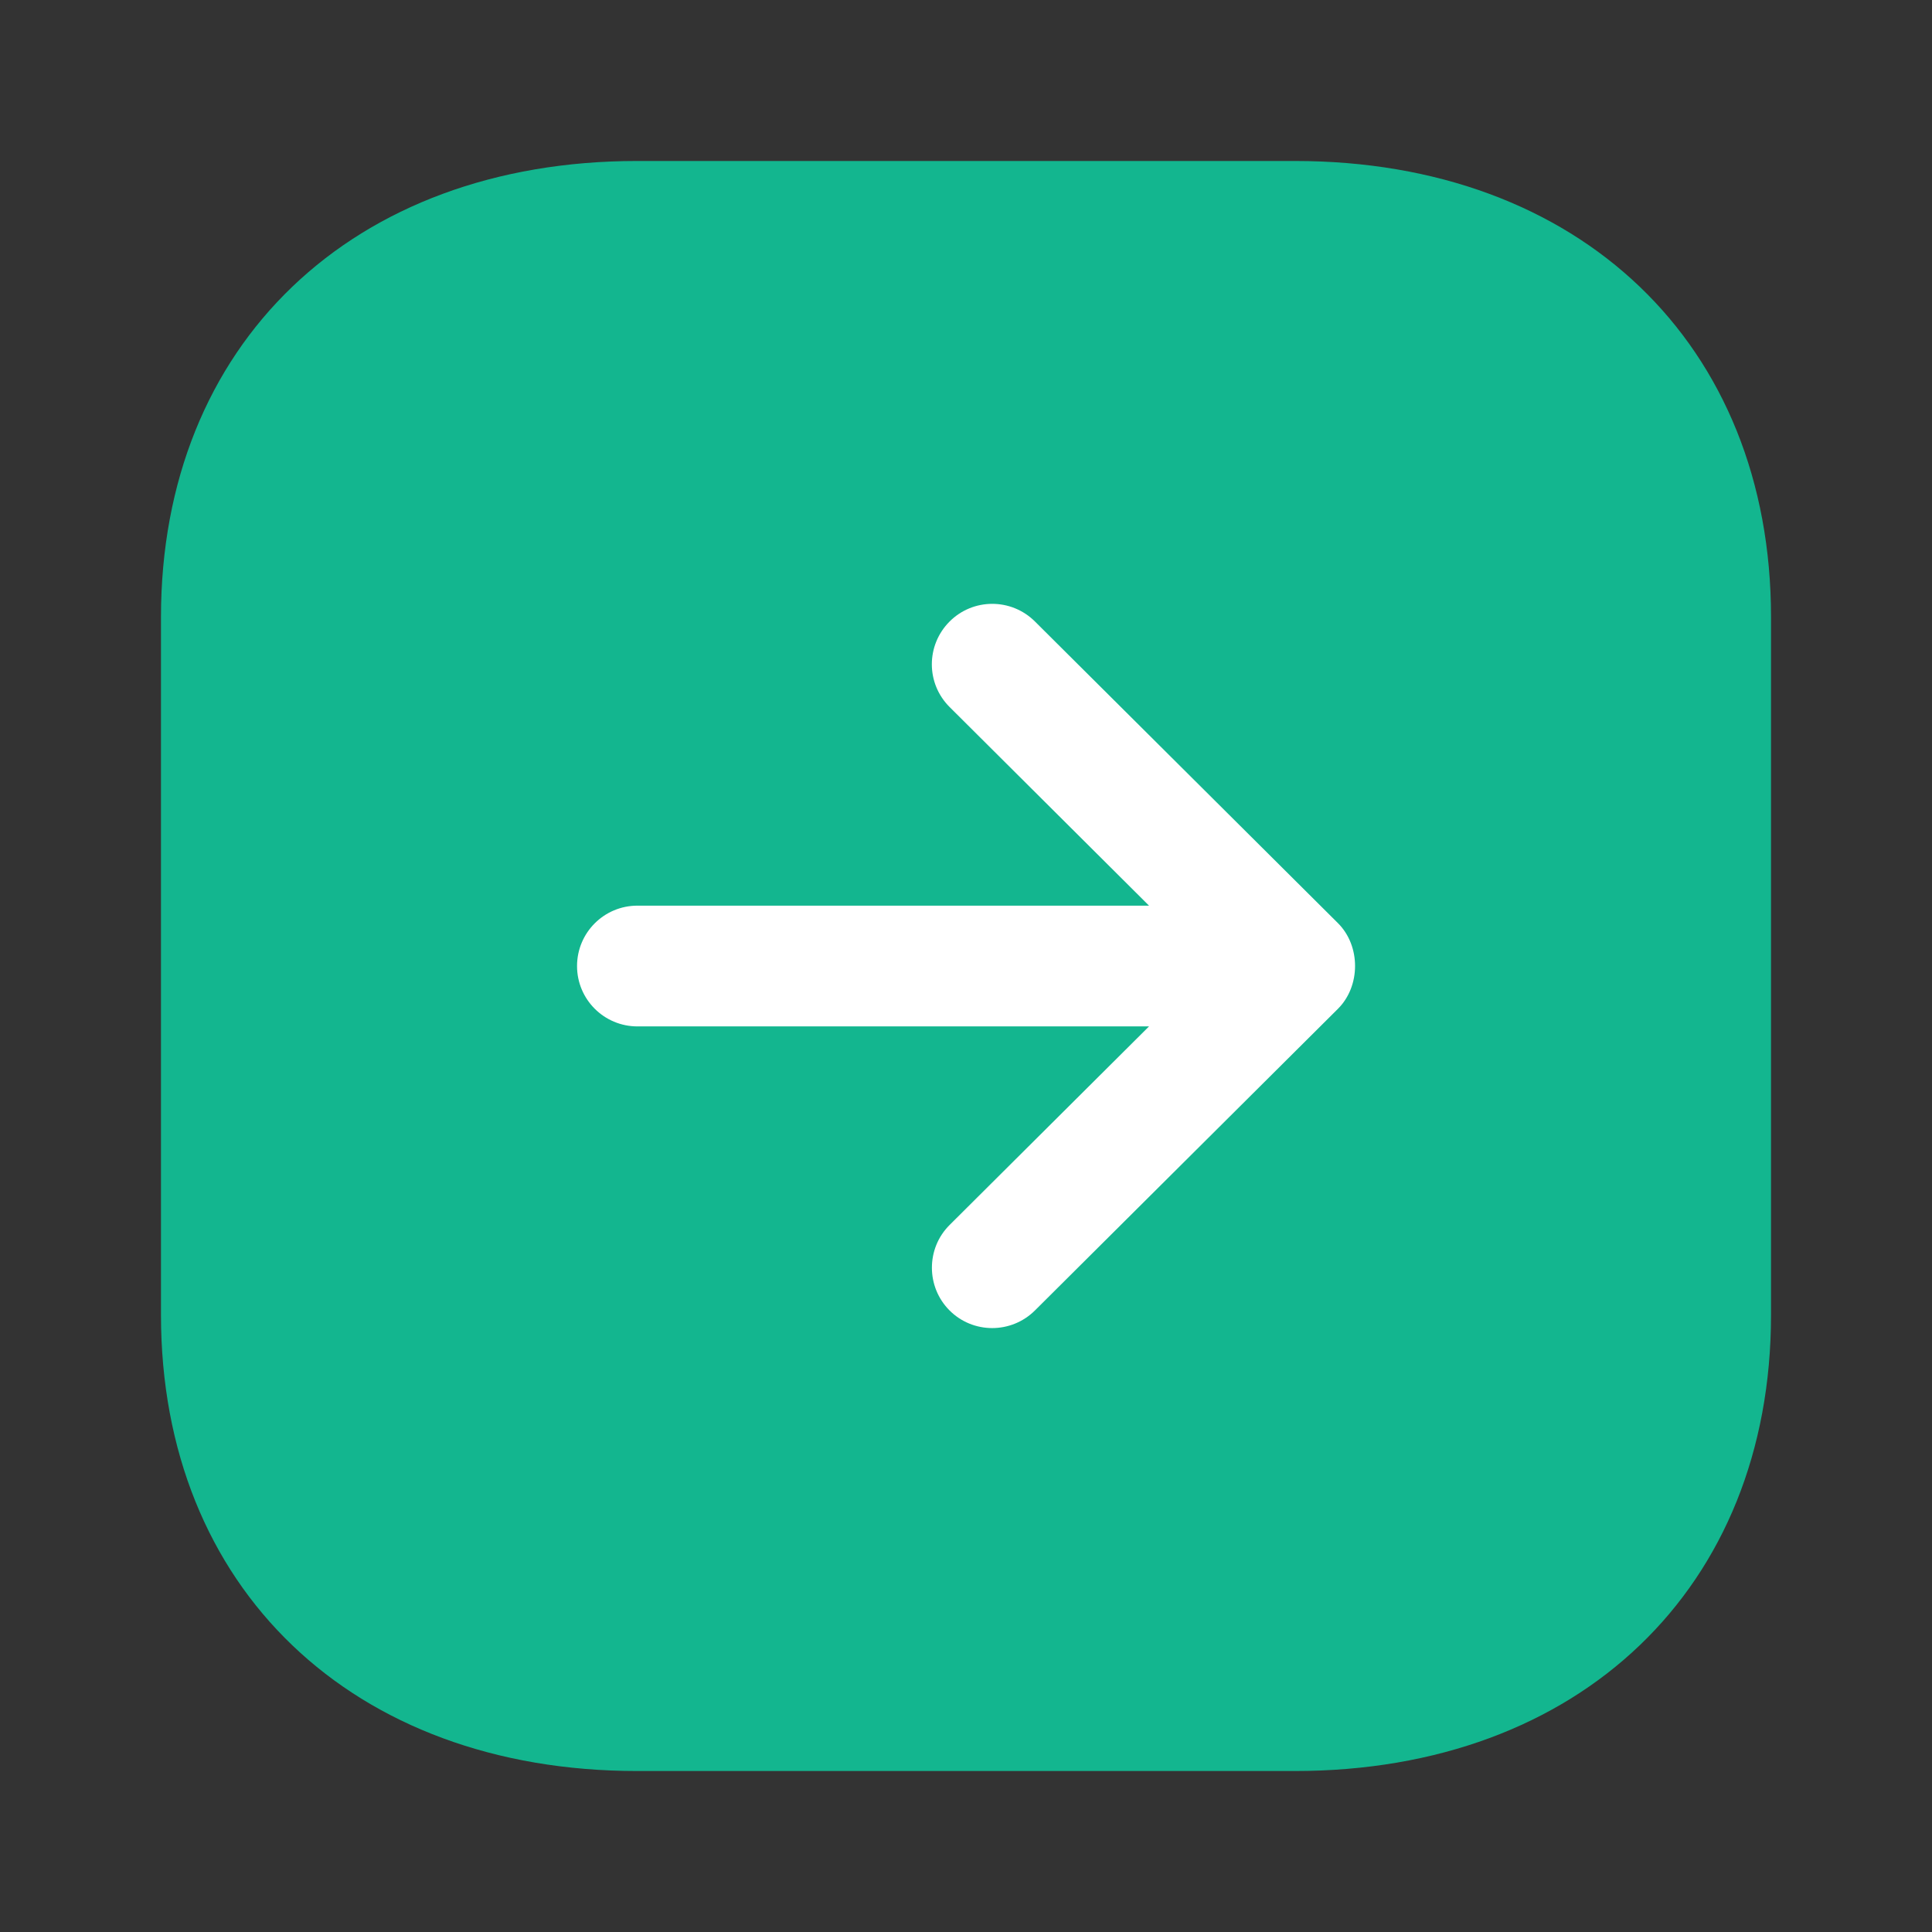
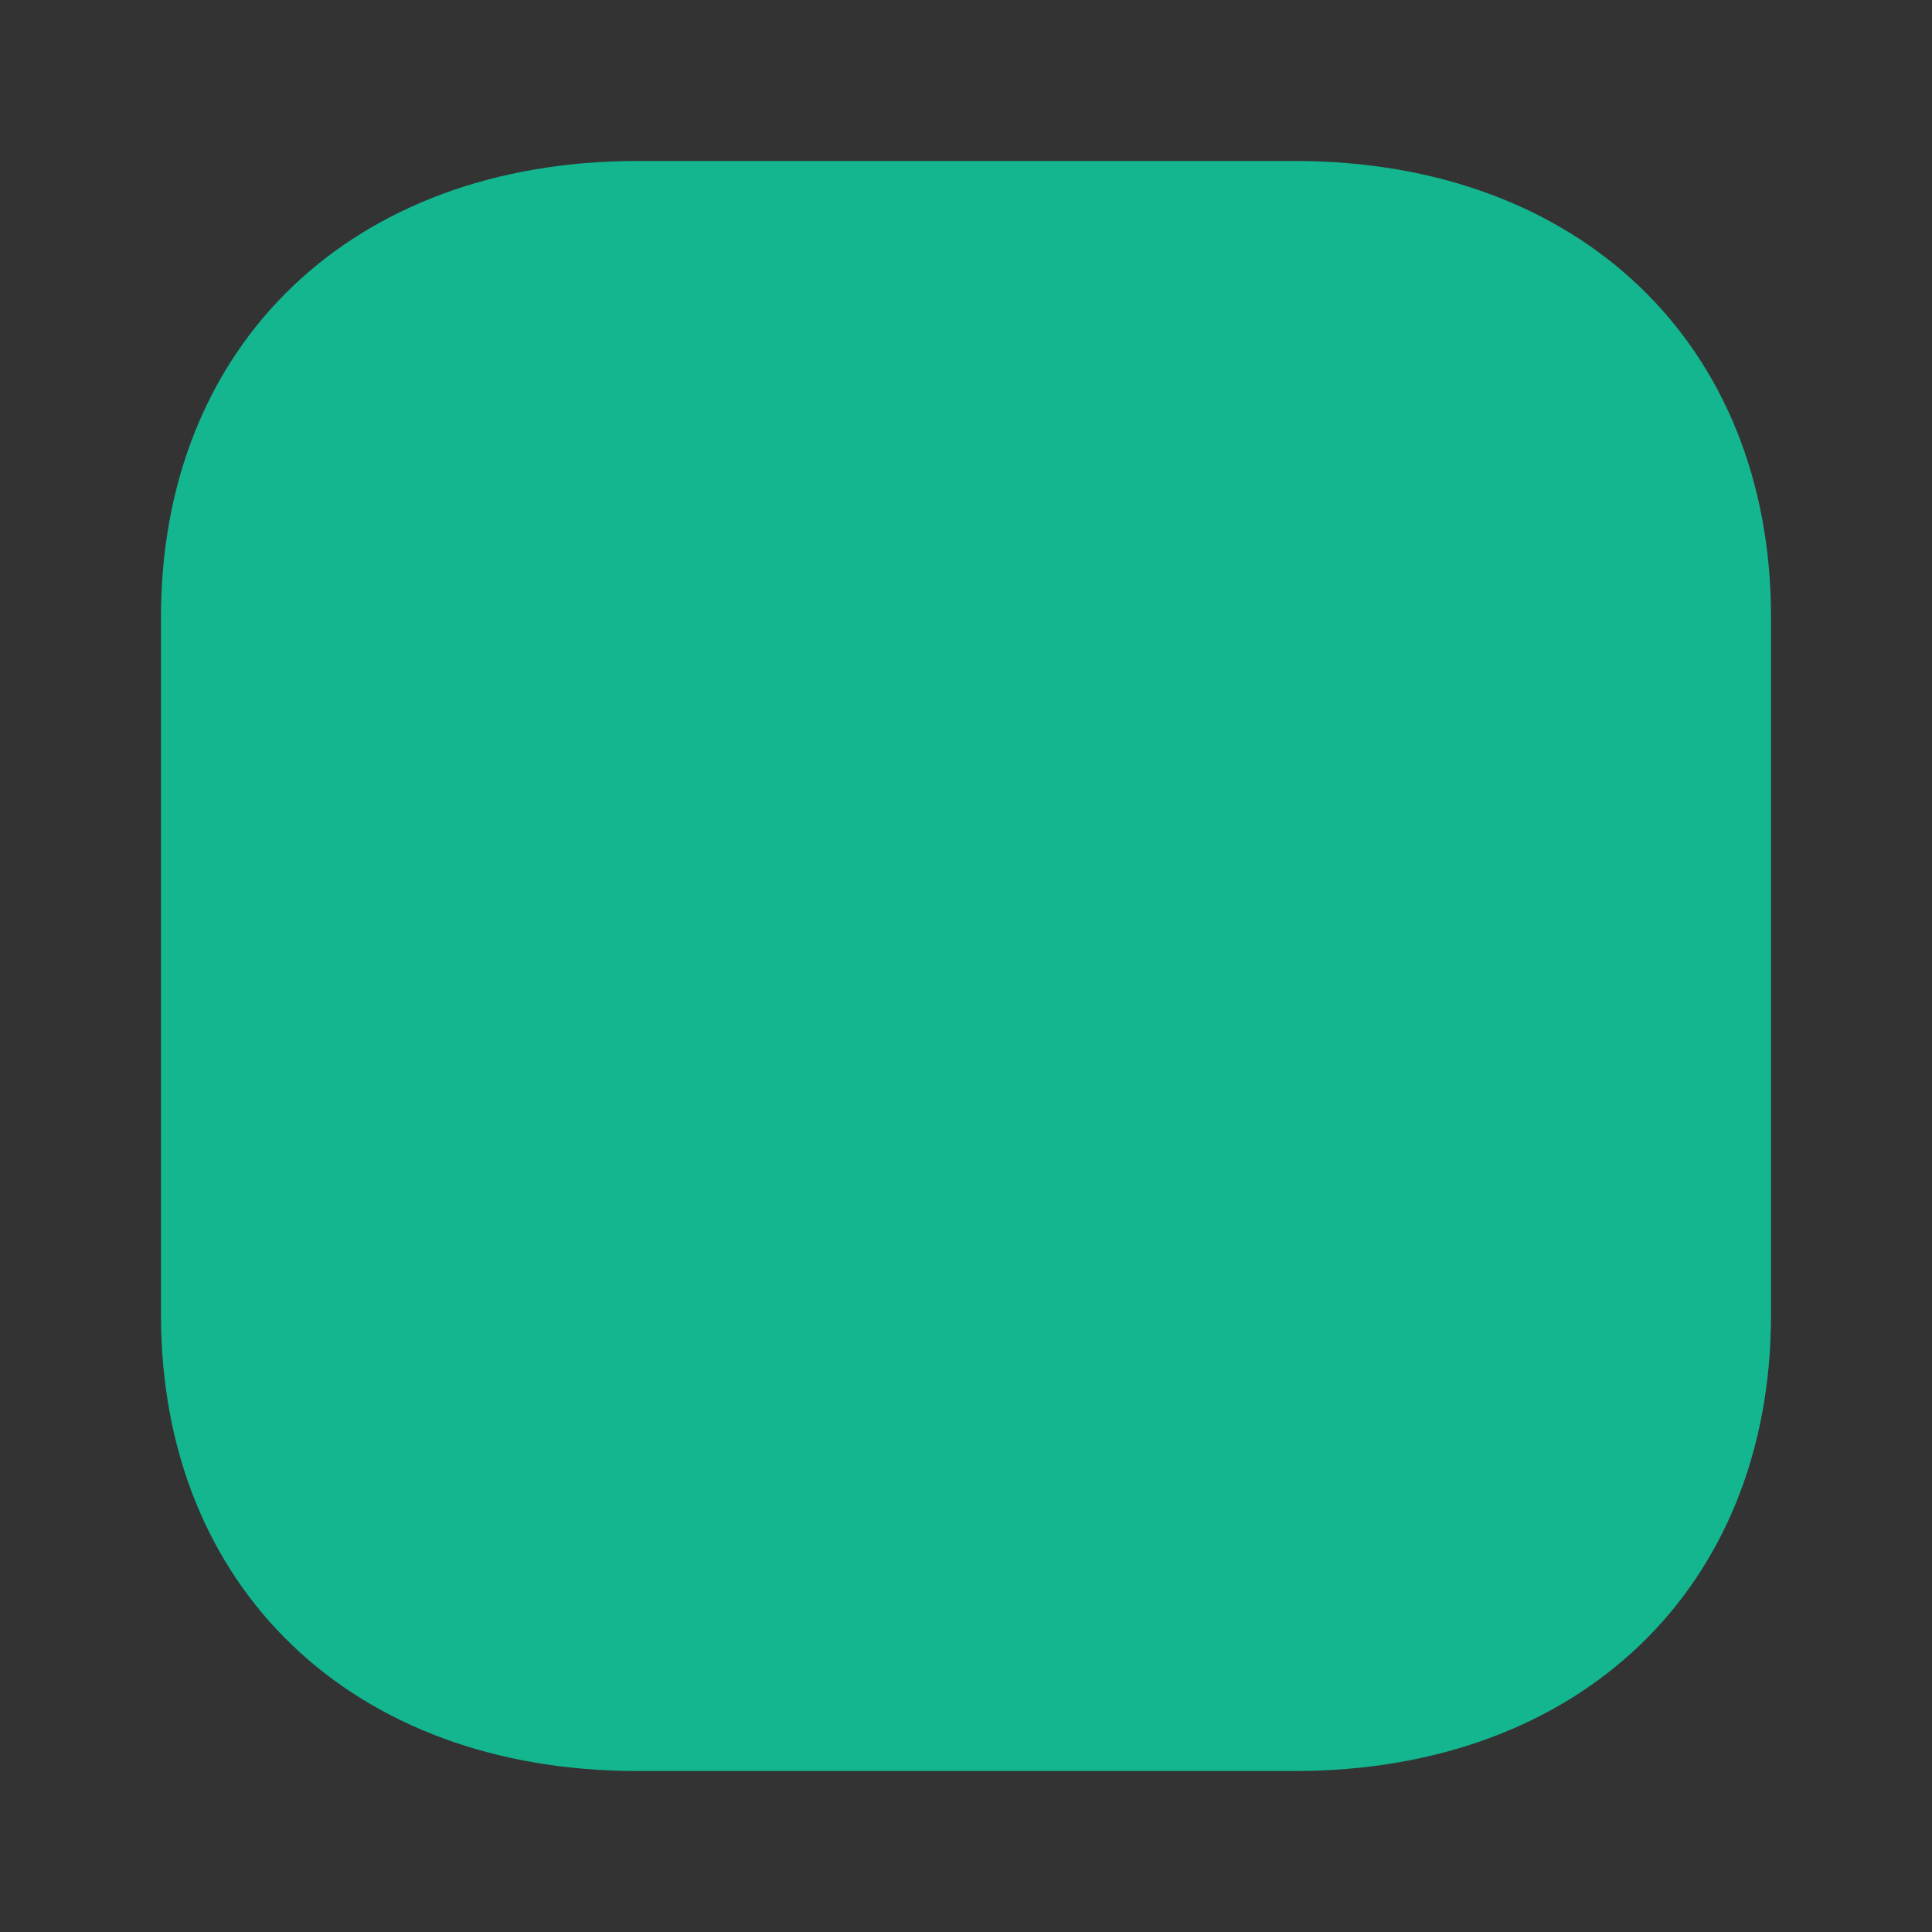
<svg xmlns="http://www.w3.org/2000/svg" width="34" height="34" viewBox="0 0 34 34" fill="none">
  <rect x="0" y="0" width="34" height="34" fill="#333333" stroke="none" />
  <path d="M11.214 31.167H22.786C27.799 31.167 31.167 27.942 31.167 23.141V10.859C31.167 6.058 27.799 2.833 22.786 2.833H11.214C6.202 2.833 2.833 6.059 2.833 10.86L2.833 23.141C2.833 27.942 6.202 31.167 11.214 31.167Z" fill="#13B68F" />
-   <path d="M18.212 23.063L23.546 17.753C23.947 17.353 23.947 16.646 23.546 16.246L18.212 10.936C17.795 10.522 17.122 10.524 16.709 10.94C16.295 11.357 16.295 12.028 16.712 12.443L20.221 15.938H11.218C10.63 15.938 10.155 16.414 10.155 17.001C10.155 17.587 10.63 18.063 11.218 18.063H20.221L16.712 21.557C16.503 21.765 16.4 22.037 16.4 22.31C16.4 22.581 16.503 22.853 16.709 23.06C17.122 23.475 17.795 23.476 18.212 23.063Z" fill="white" />
</svg>